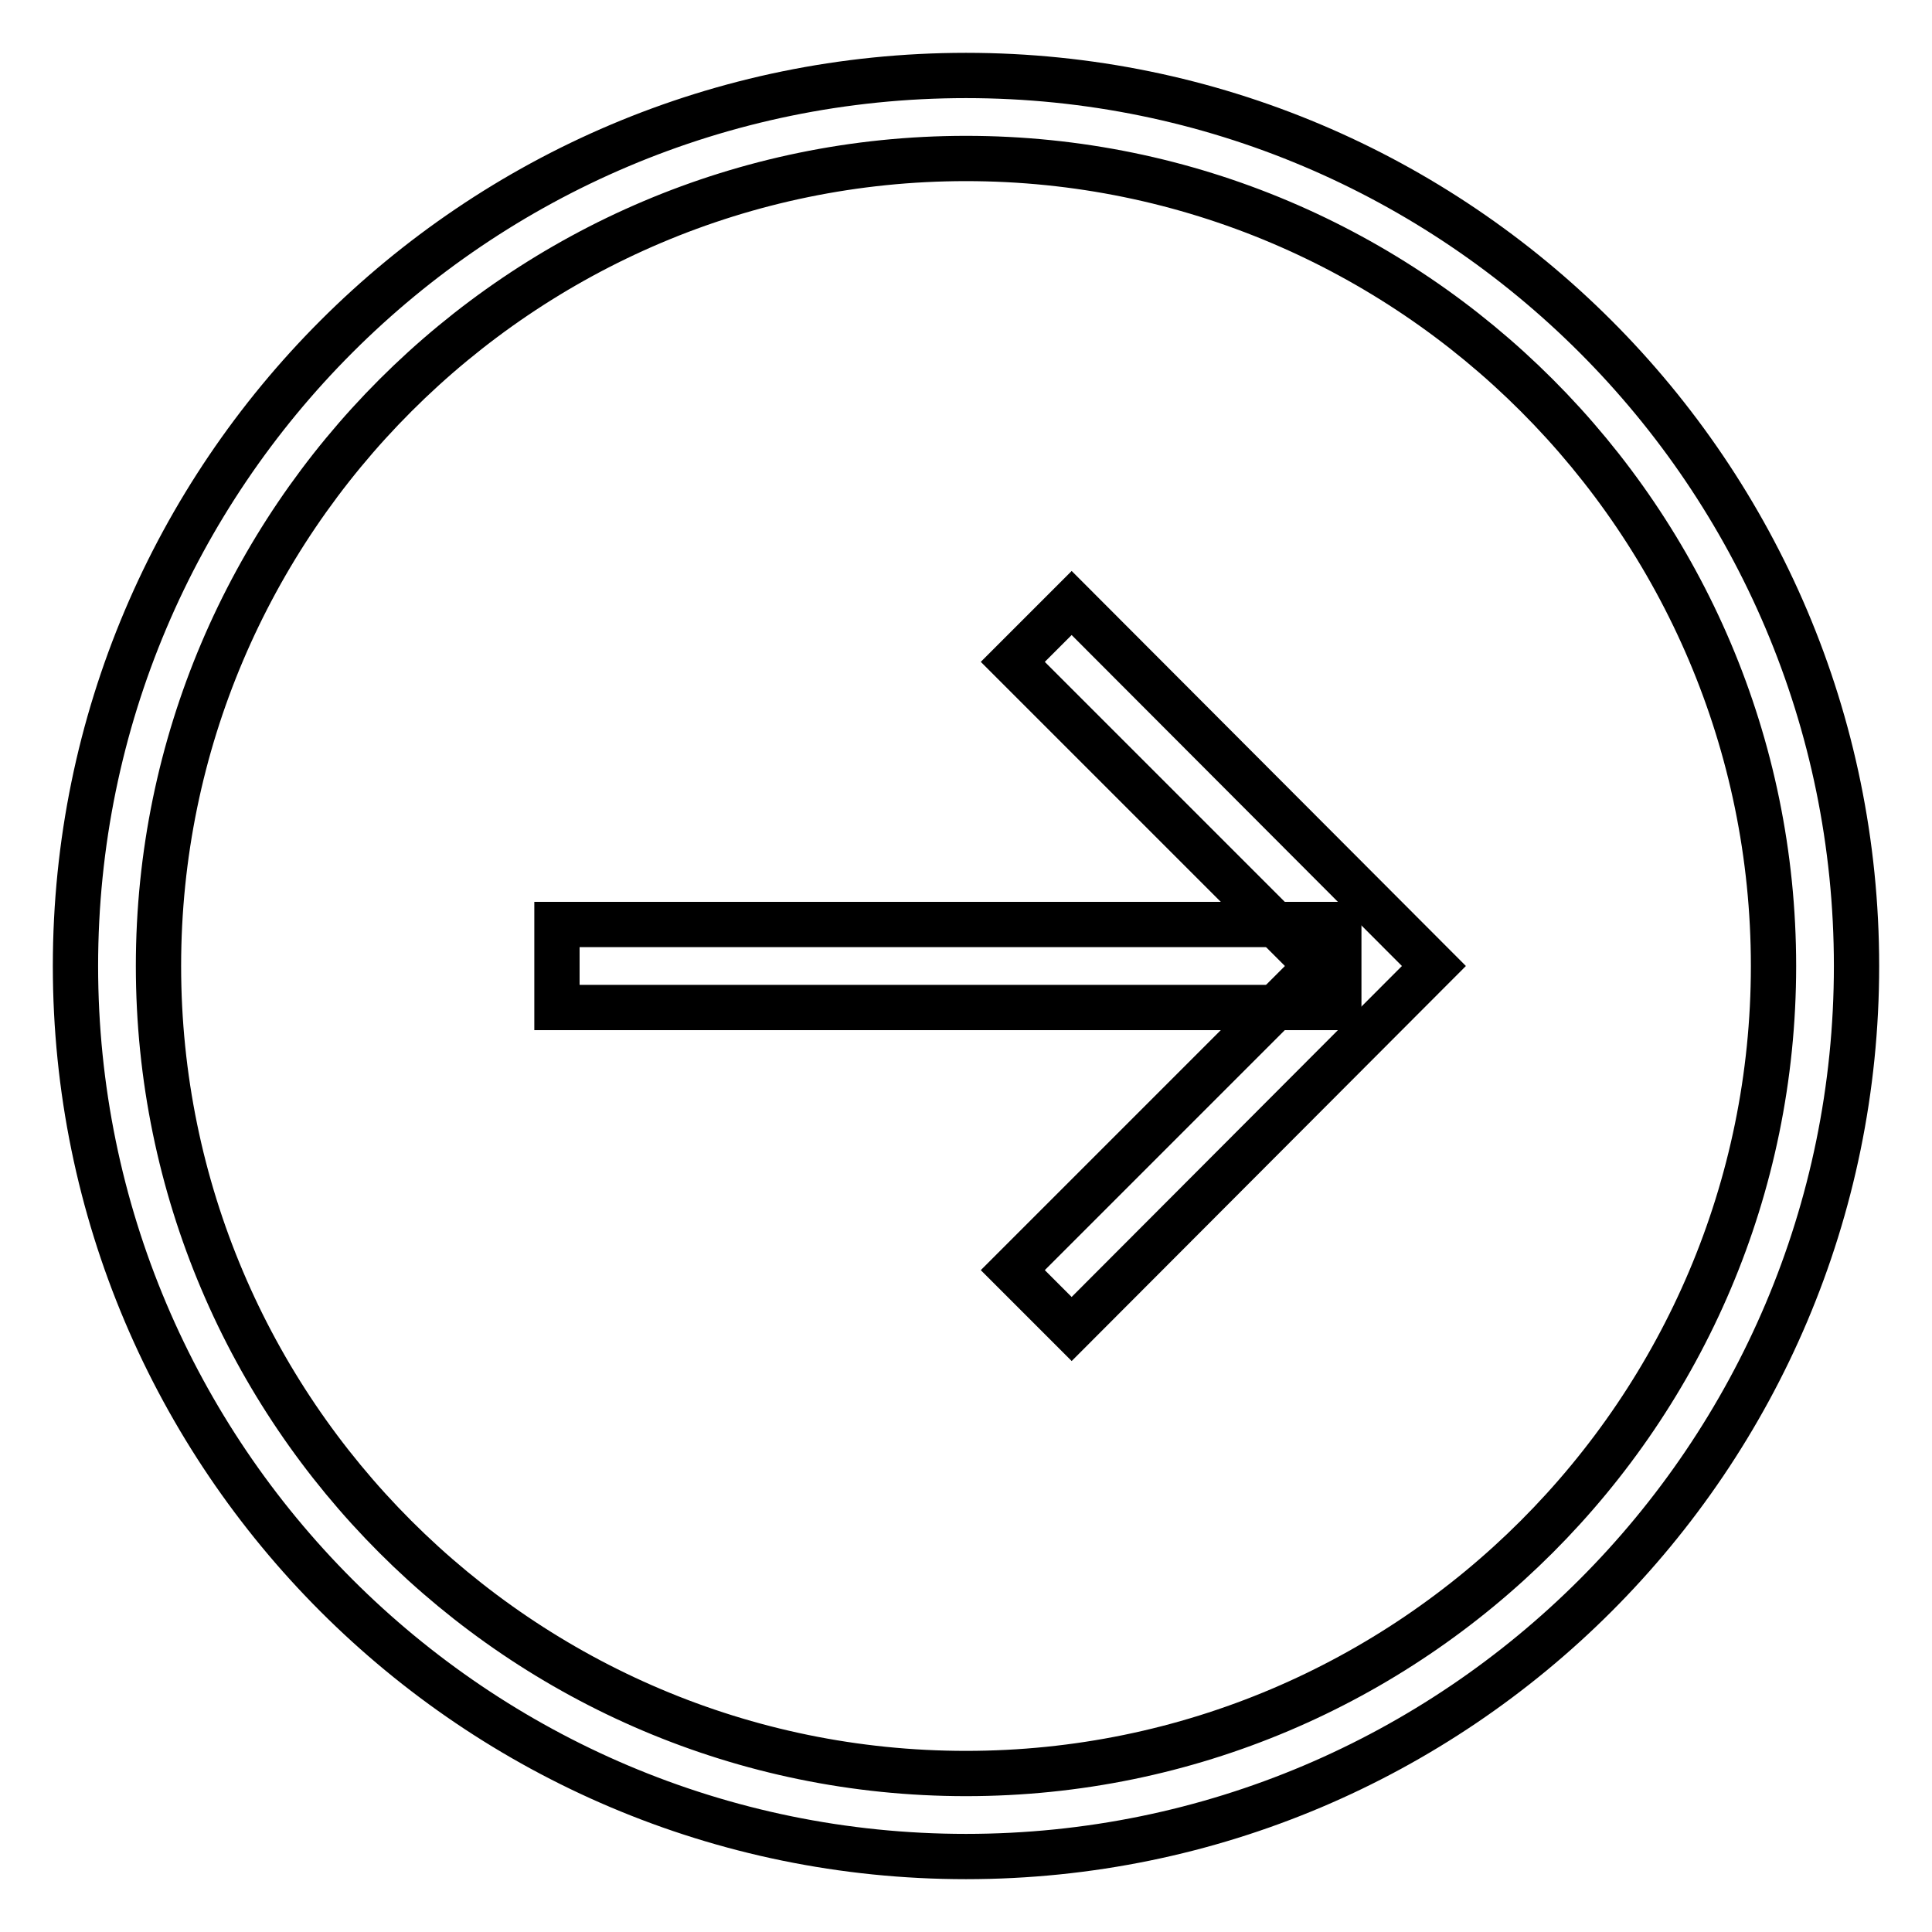
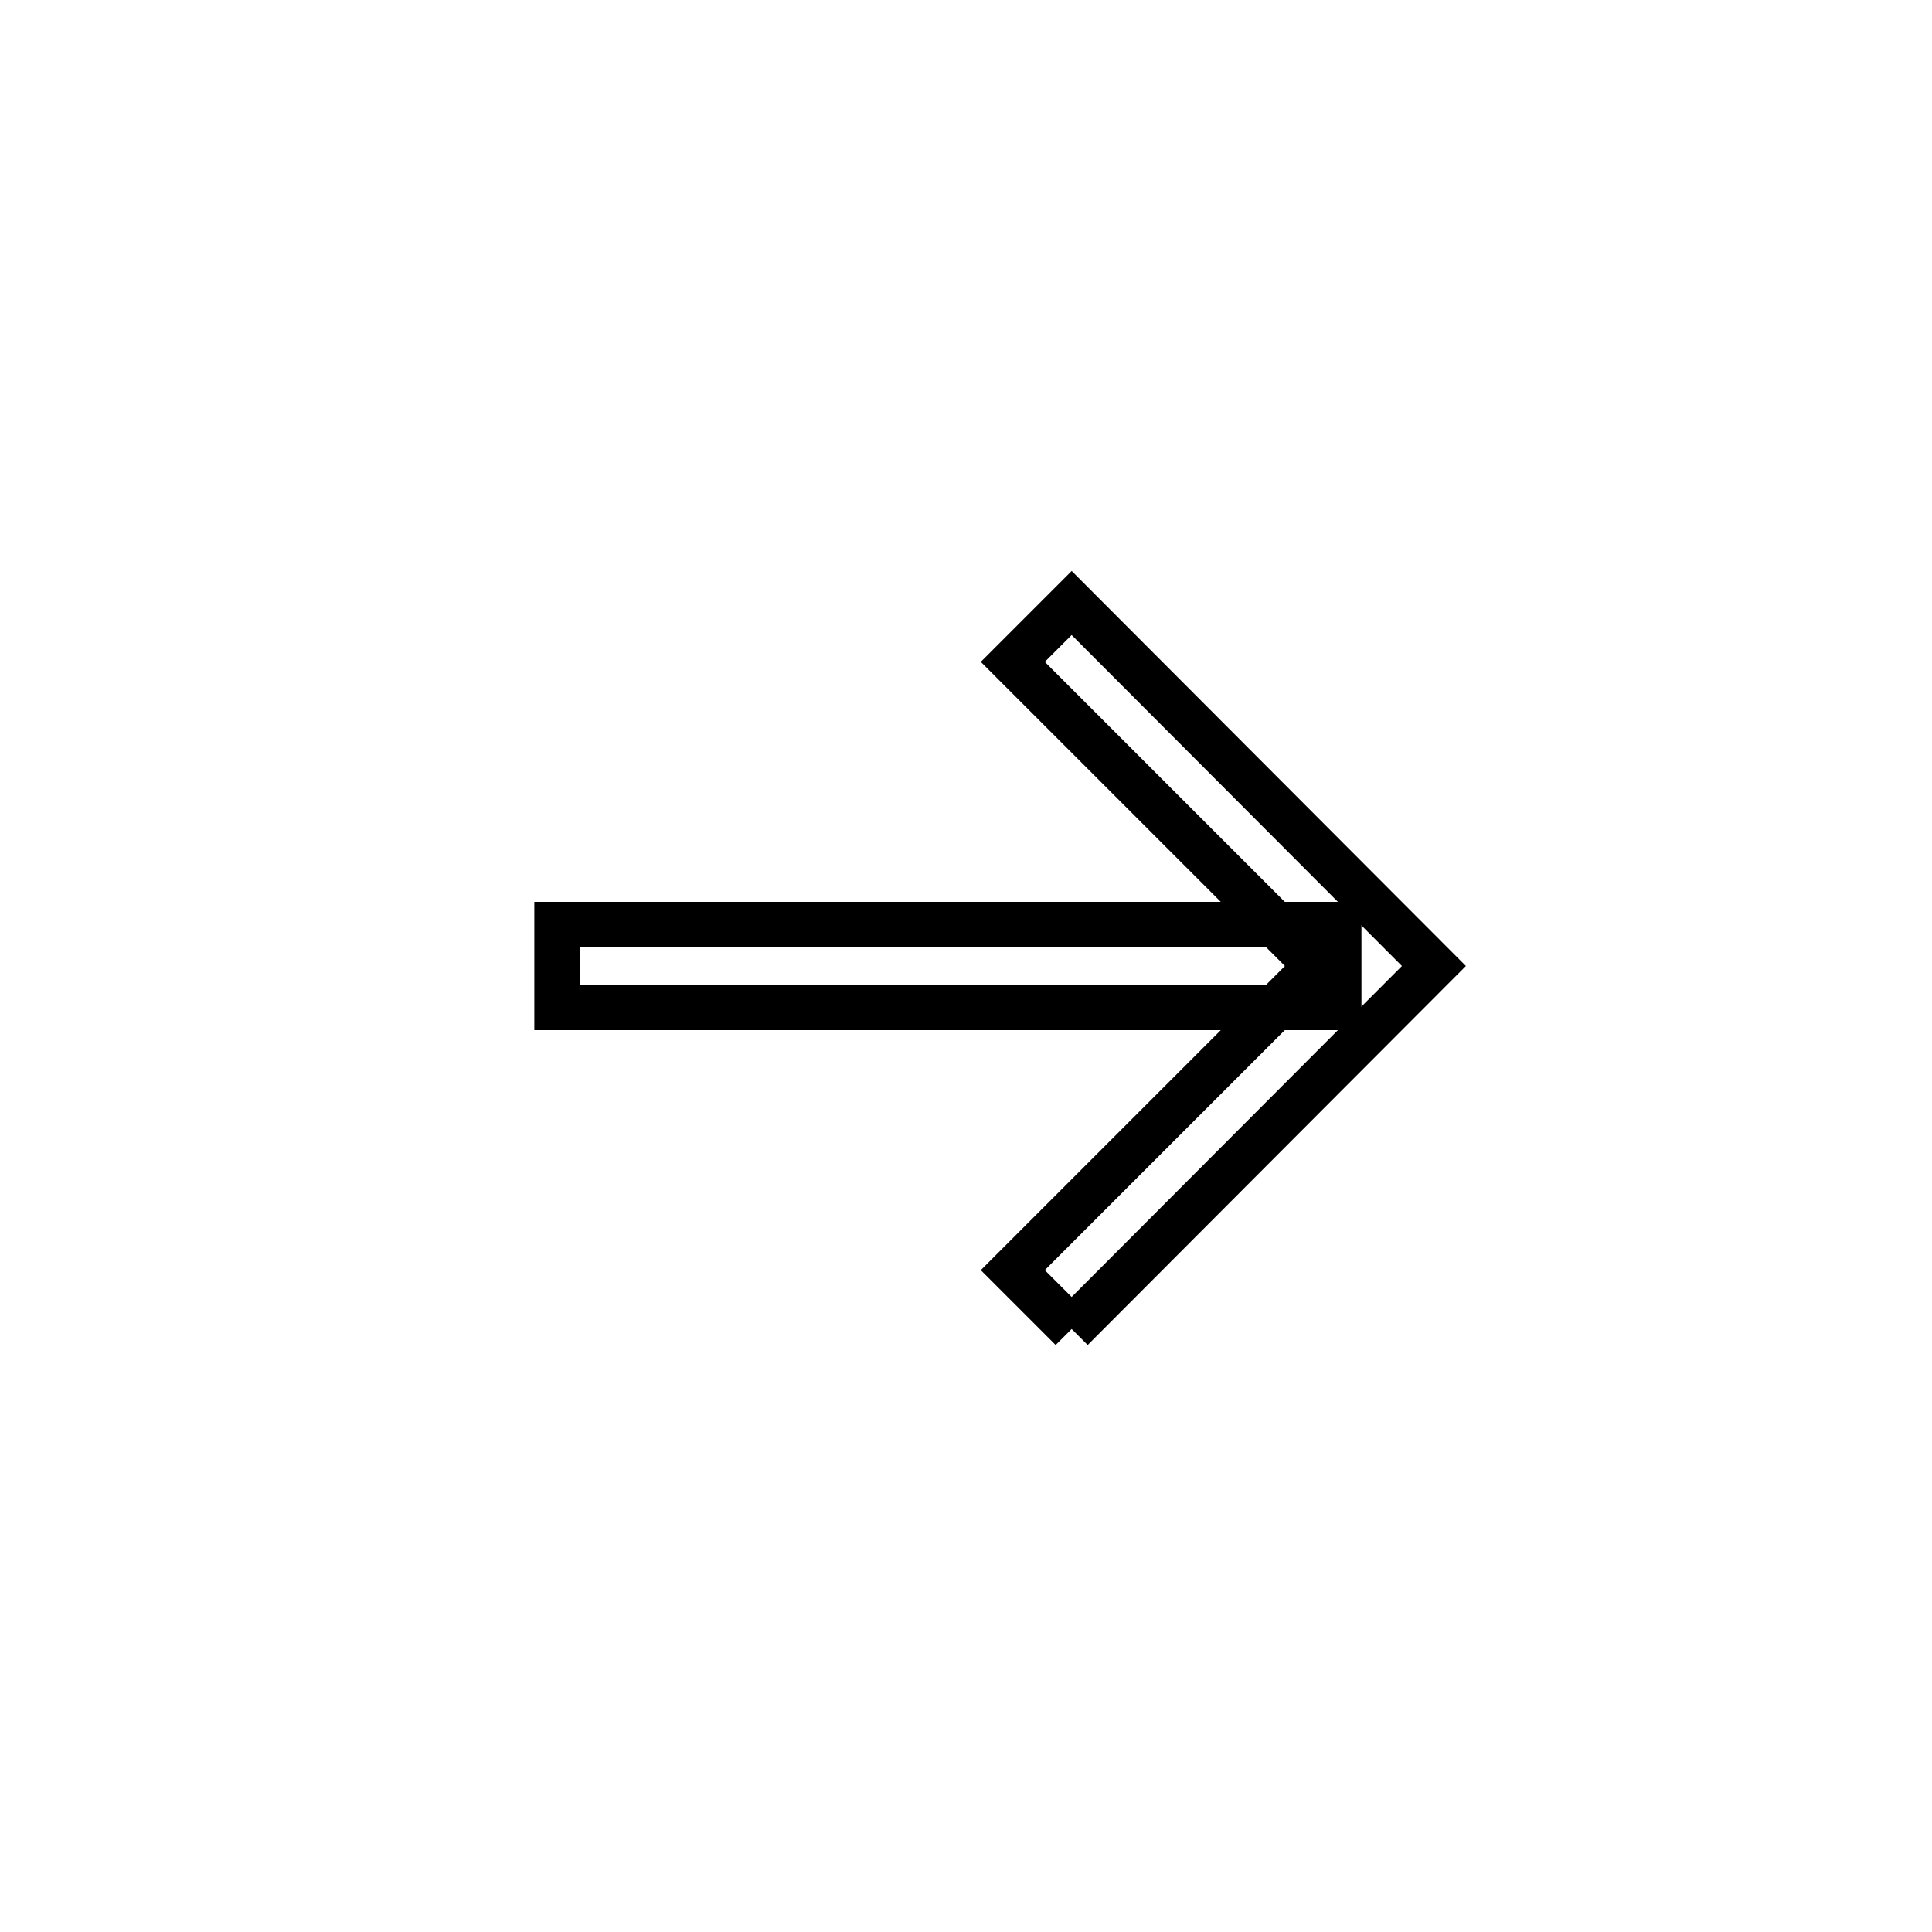
<svg xmlns="http://www.w3.org/2000/svg" version="1.1" x="0px" y="0px" viewBox="0 0 256 256" enable-background="new 0 0 256 256" xml:space="preserve">
  <g>
-     <path stroke-width="6" fill-opacity="0" stroke="#000000" d="M128,246c-65.1,0-118-52.9-118-118S62.9,10,128,10c65.1,0,118,52.9,118,118S193.1,246,128,246 M128,21 C69.1,21,21,69,21,128s48,107,107,107c59,0,107-48,107-107S187,21,128,21" />
-     <path stroke-width="6" fill-opacity="0" stroke="#000000" d="M142,176.1l-7.8-7.8l40.3-40.3l-40.3-40.3l7.8-7.8l48,48.1L142,176.1z" />
+     <path stroke-width="6" fill-opacity="0" stroke="#000000" d="M142,176.1l-7.8-7.8l40.3-40.3l-40.3-40.3l7.8-7.8l48,48.1L142,176.1" />
    <path stroke-width="6" fill-opacity="0" stroke="#000000" d="M73.8,122.5h103.6v11H73.8V122.5z" />
  </g>
</svg>